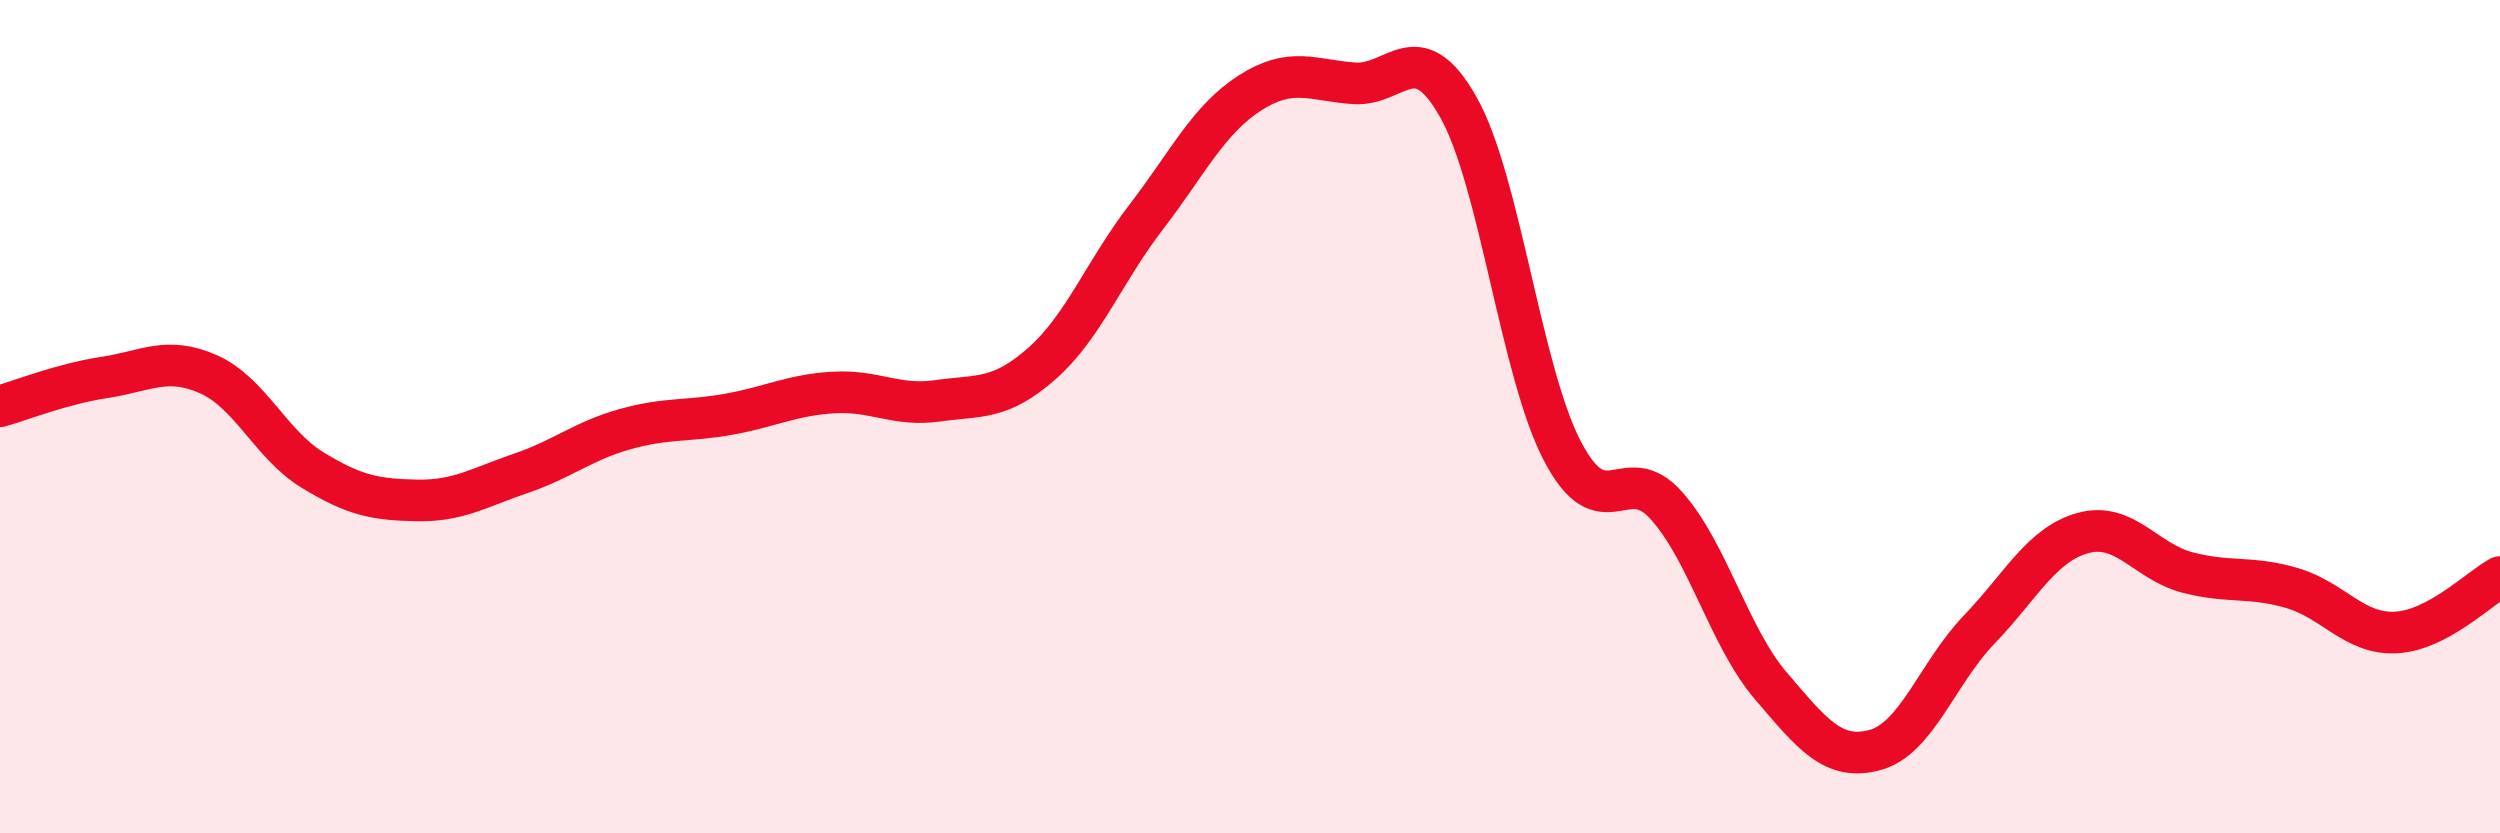
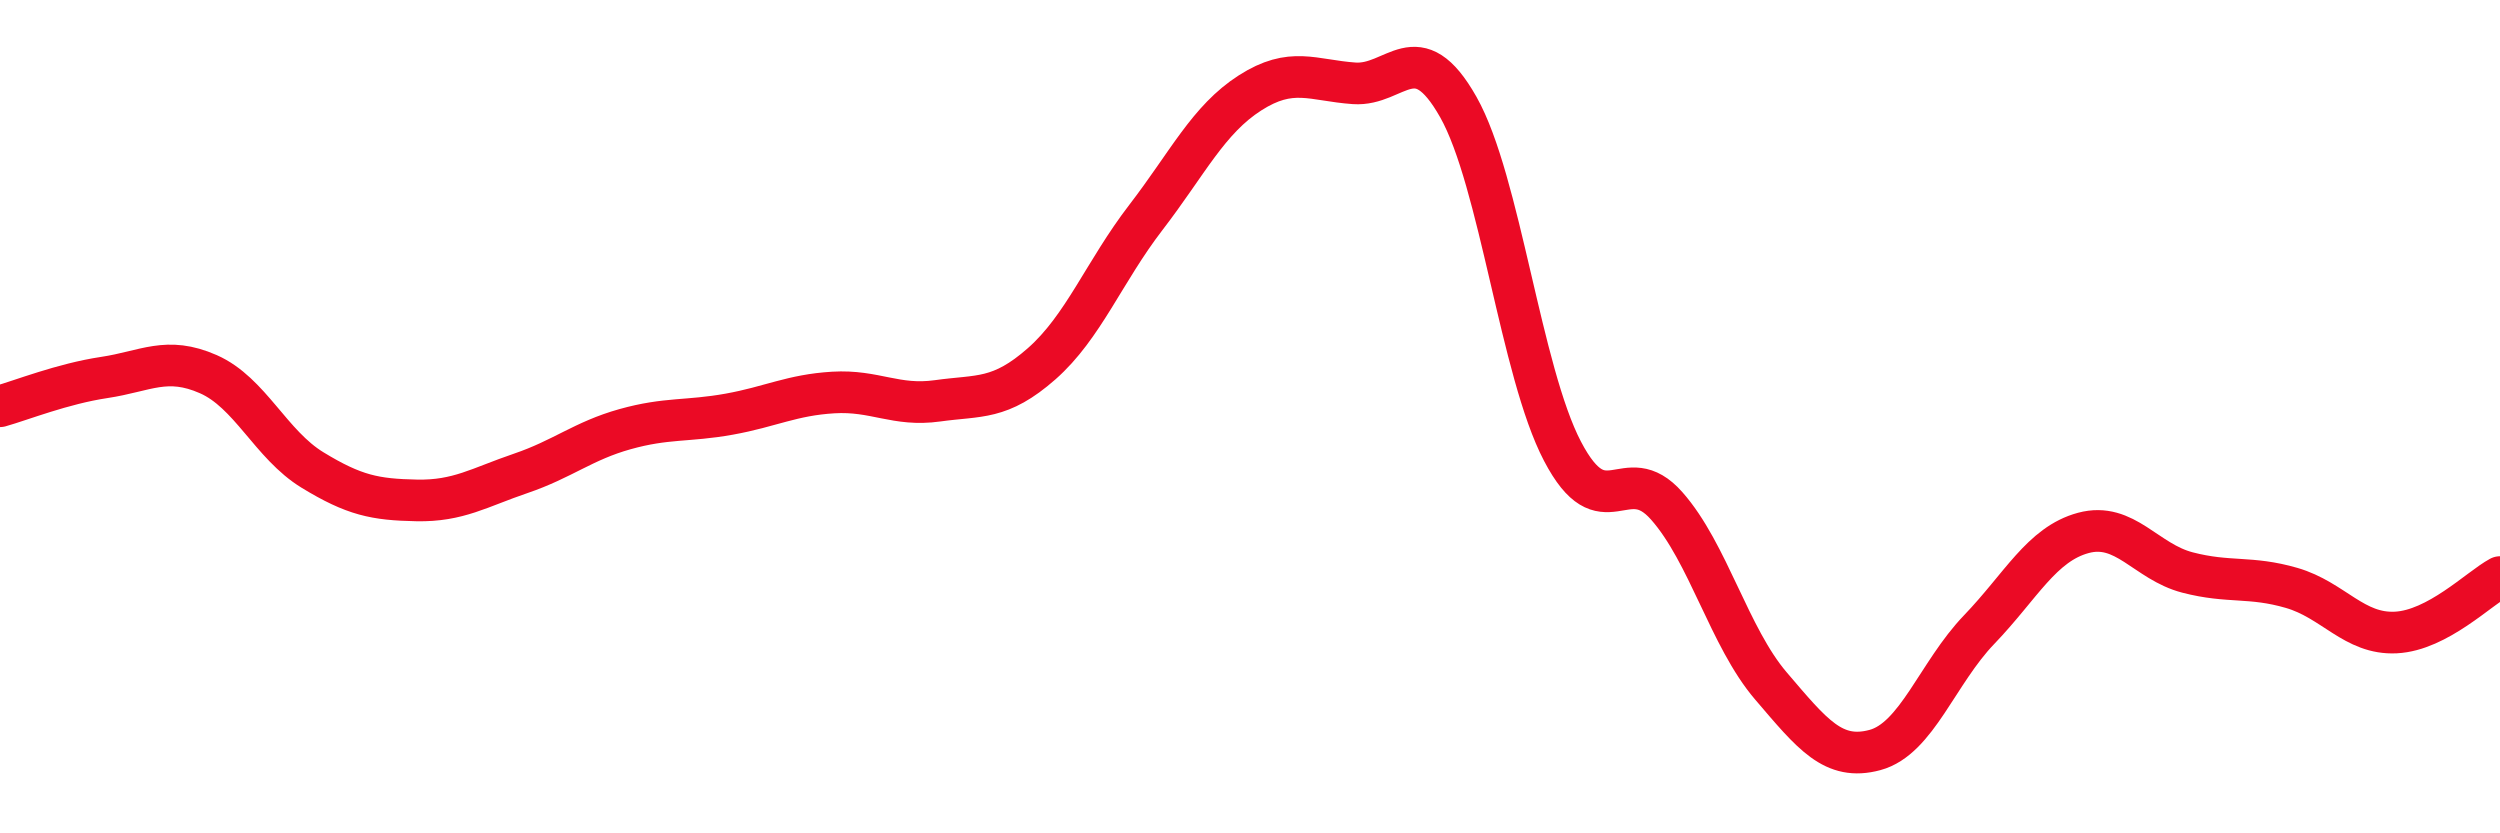
<svg xmlns="http://www.w3.org/2000/svg" width="60" height="20" viewBox="0 0 60 20">
-   <path d="M 0,9.75 C 0.5,9.61 1.5,9.21 2.5,9.06 C 3.5,8.91 4,8.54 5,8.98 C 6,9.42 6.5,10.67 7.5,11.28 C 8.5,11.89 9,11.99 10,12.01 C 11,12.03 11.5,11.7 12.5,11.36 C 13.5,11.02 14,10.58 15,10.3 C 16,10.02 16.5,10.12 17.5,9.94 C 18.5,9.76 19,9.48 20,9.42 C 21,9.36 21.5,9.76 22.5,9.62 C 23.5,9.48 24,9.61 25,8.73 C 26,7.85 26.5,6.52 27.5,5.22 C 28.5,3.92 29,2.87 30,2.23 C 31,1.59 31.5,1.93 32.5,2 C 33.5,2.07 34,0.8 35,2.57 C 36,4.34 36.5,8.92 37.5,10.83 C 38.5,12.74 39,11.01 40,12.14 C 41,13.27 41.5,15.29 42.5,16.46 C 43.5,17.63 44,18.27 45,18 C 46,17.73 46.5,16.15 47.5,15.11 C 48.5,14.07 49,13.06 50,12.79 C 51,12.52 51.5,13.48 52.5,13.74 C 53.5,14 54,13.82 55,14.11 C 56,14.4 56.5,15.23 57.5,15.18 C 58.5,15.13 59.5,14.12 60,13.85L60 20L0 20Z" fill="#EB0A25" opacity="0.1" stroke-linecap="round" stroke-linejoin="round" />
  <path d="M 0,9.75 C 0.5,9.61 1.5,9.21 2.5,9.06 C 3.5,8.91 4,8.54 5,8.98 C 6,9.42 6.5,10.67 7.5,11.28 C 8.5,11.89 9,11.99 10,12.01 C 11,12.03 11.5,11.7 12.5,11.36 C 13.5,11.02 14,10.58 15,10.3 C 16,10.02 16.5,10.12 17.5,9.94 C 18.5,9.76 19,9.48 20,9.42 C 21,9.36 21.5,9.76 22.5,9.62 C 23.5,9.48 24,9.61 25,8.73 C 26,7.85 26.5,6.52 27.5,5.22 C 28.5,3.92 29,2.87 30,2.23 C 31,1.59 31.5,1.93 32.5,2 C 33.5,2.07 34,0.8 35,2.57 C 36,4.34 36.5,8.92 37.5,10.83 C 38.5,12.74 39,11.01 40,12.14 C 41,13.27 41.5,15.29 42.5,16.46 C 43.5,17.63 44,18.27 45,18 C 46,17.73 46.5,16.15 47.5,15.11 C 48.5,14.07 49,13.06 50,12.79 C 51,12.52 51.5,13.48 52.5,13.74 C 53.5,14 54,13.82 55,14.11 C 56,14.4 56.5,15.23 57.5,15.18 C 58.5,15.13 59.5,14.12 60,13.85" stroke="#EB0A25" stroke-width="1" fill="none" stroke-linecap="round" stroke-linejoin="round" />
</svg>